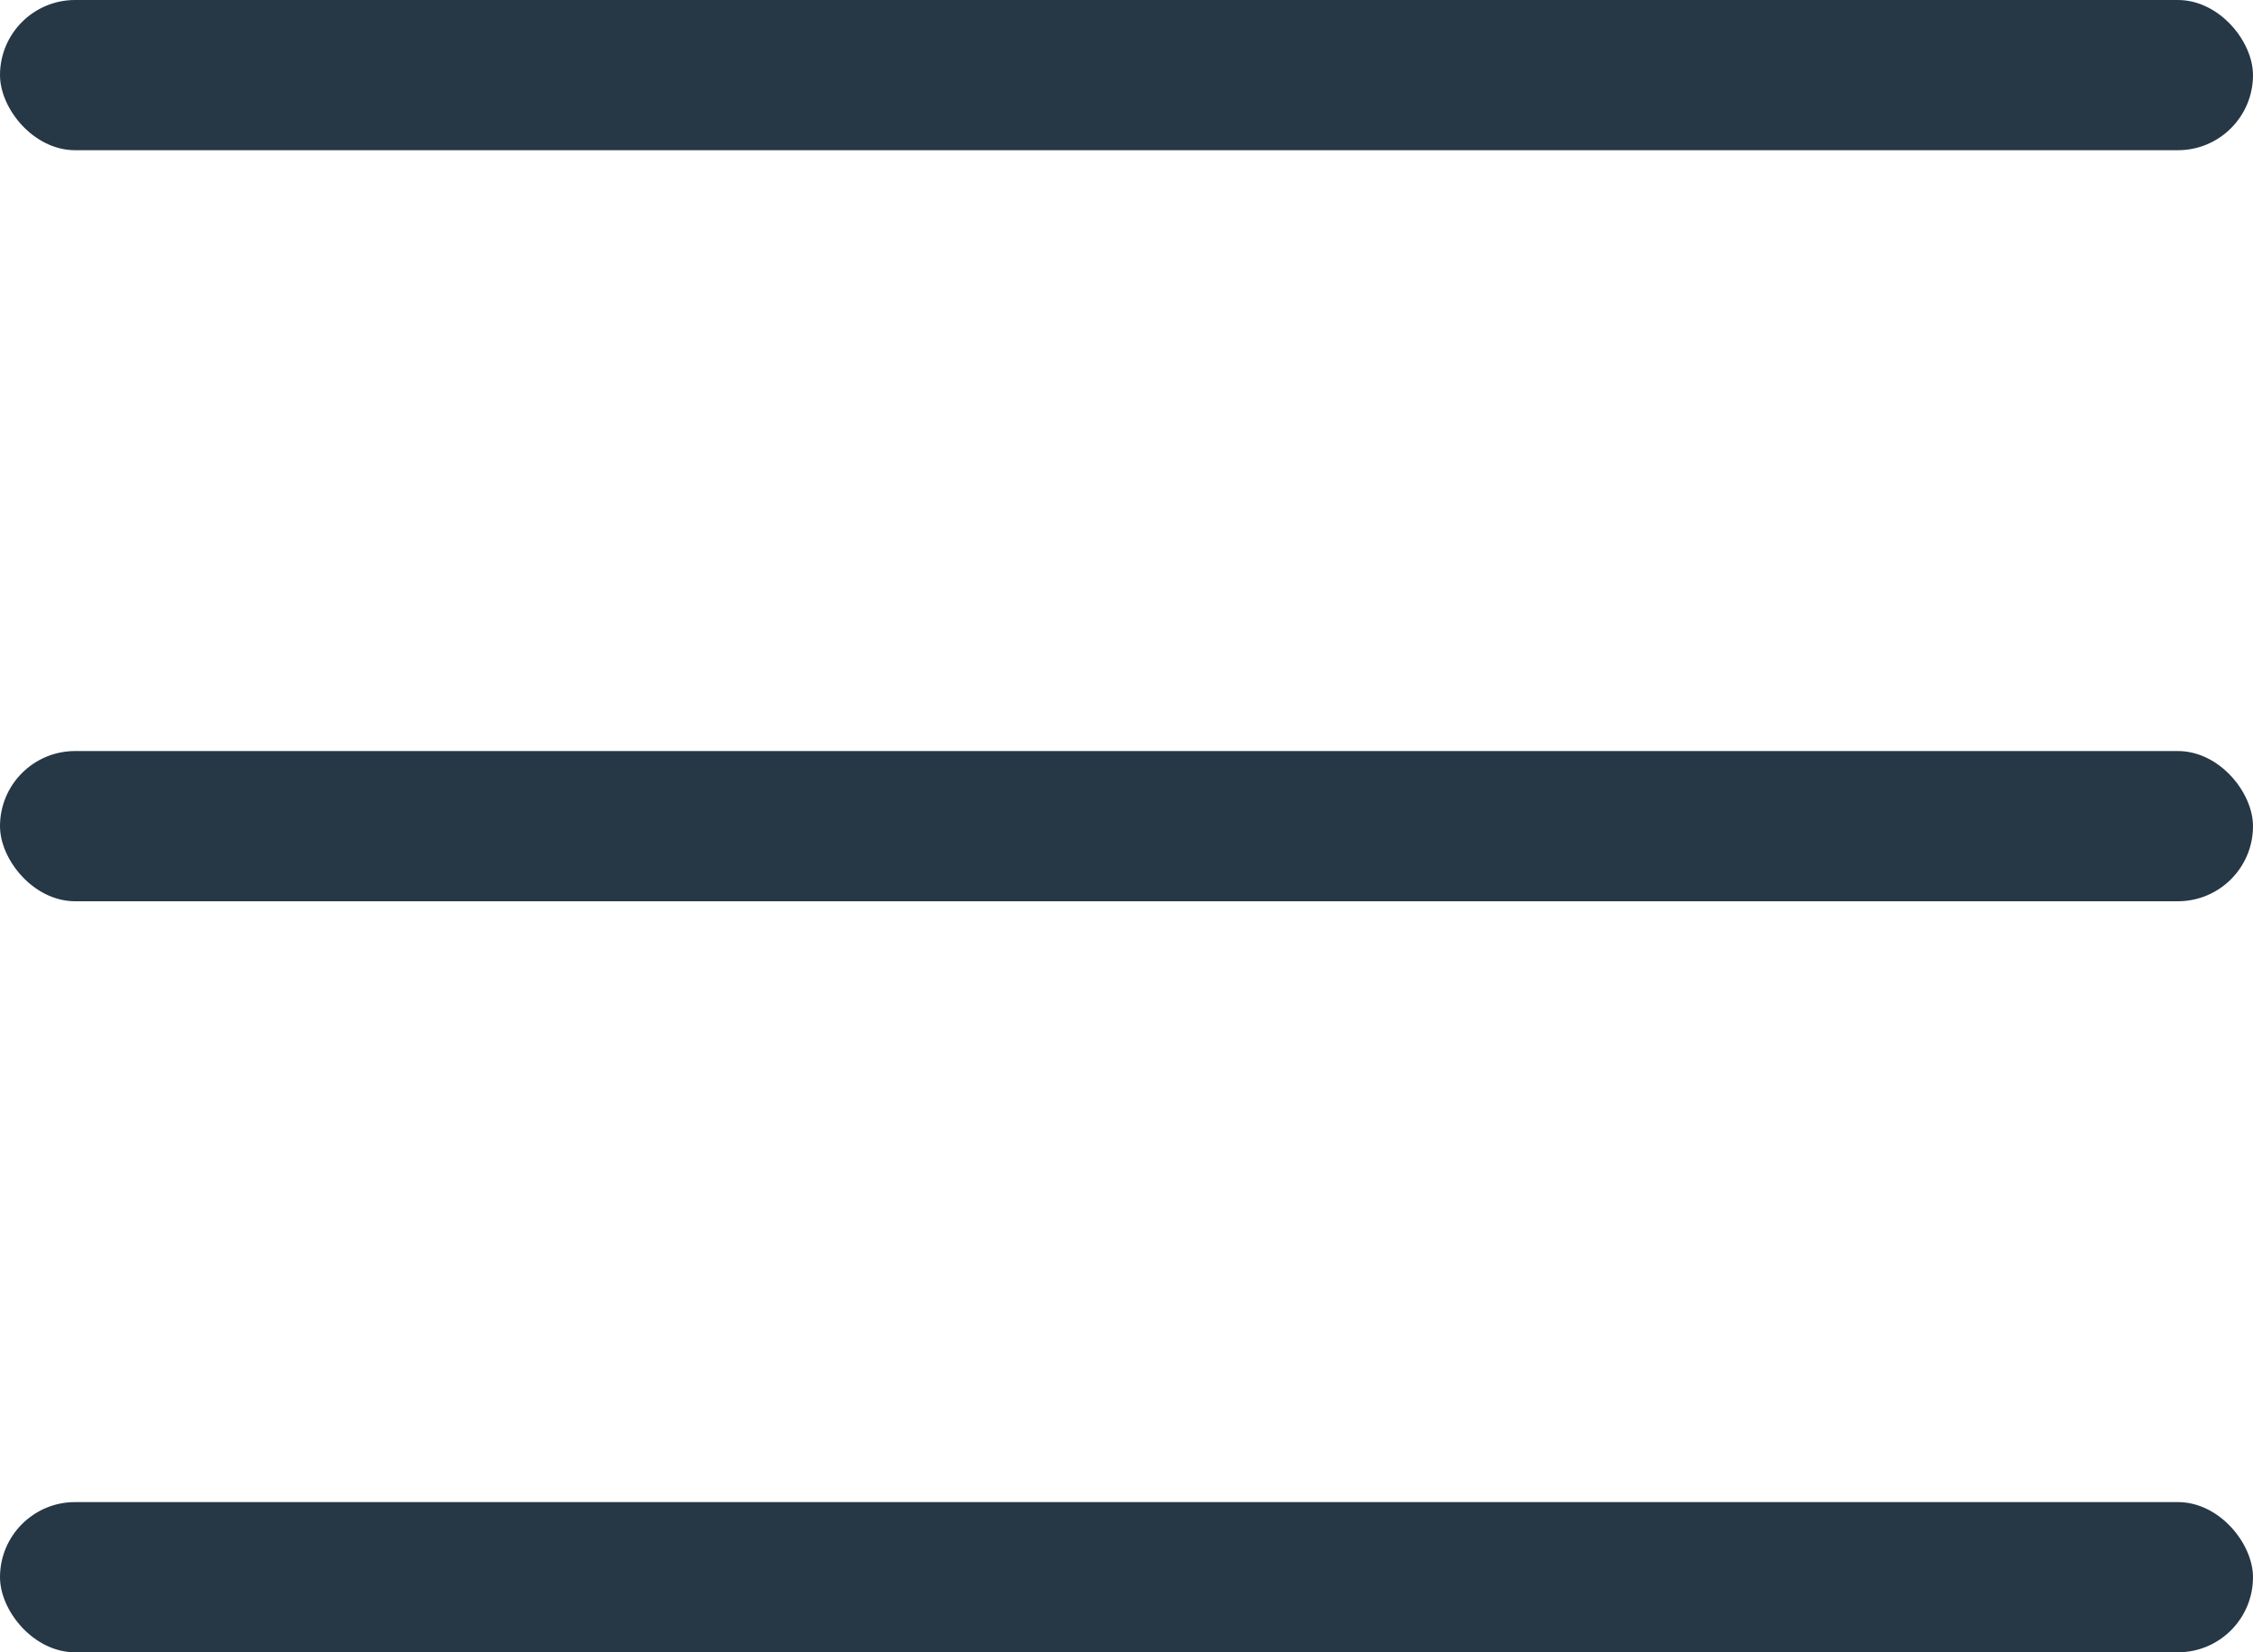
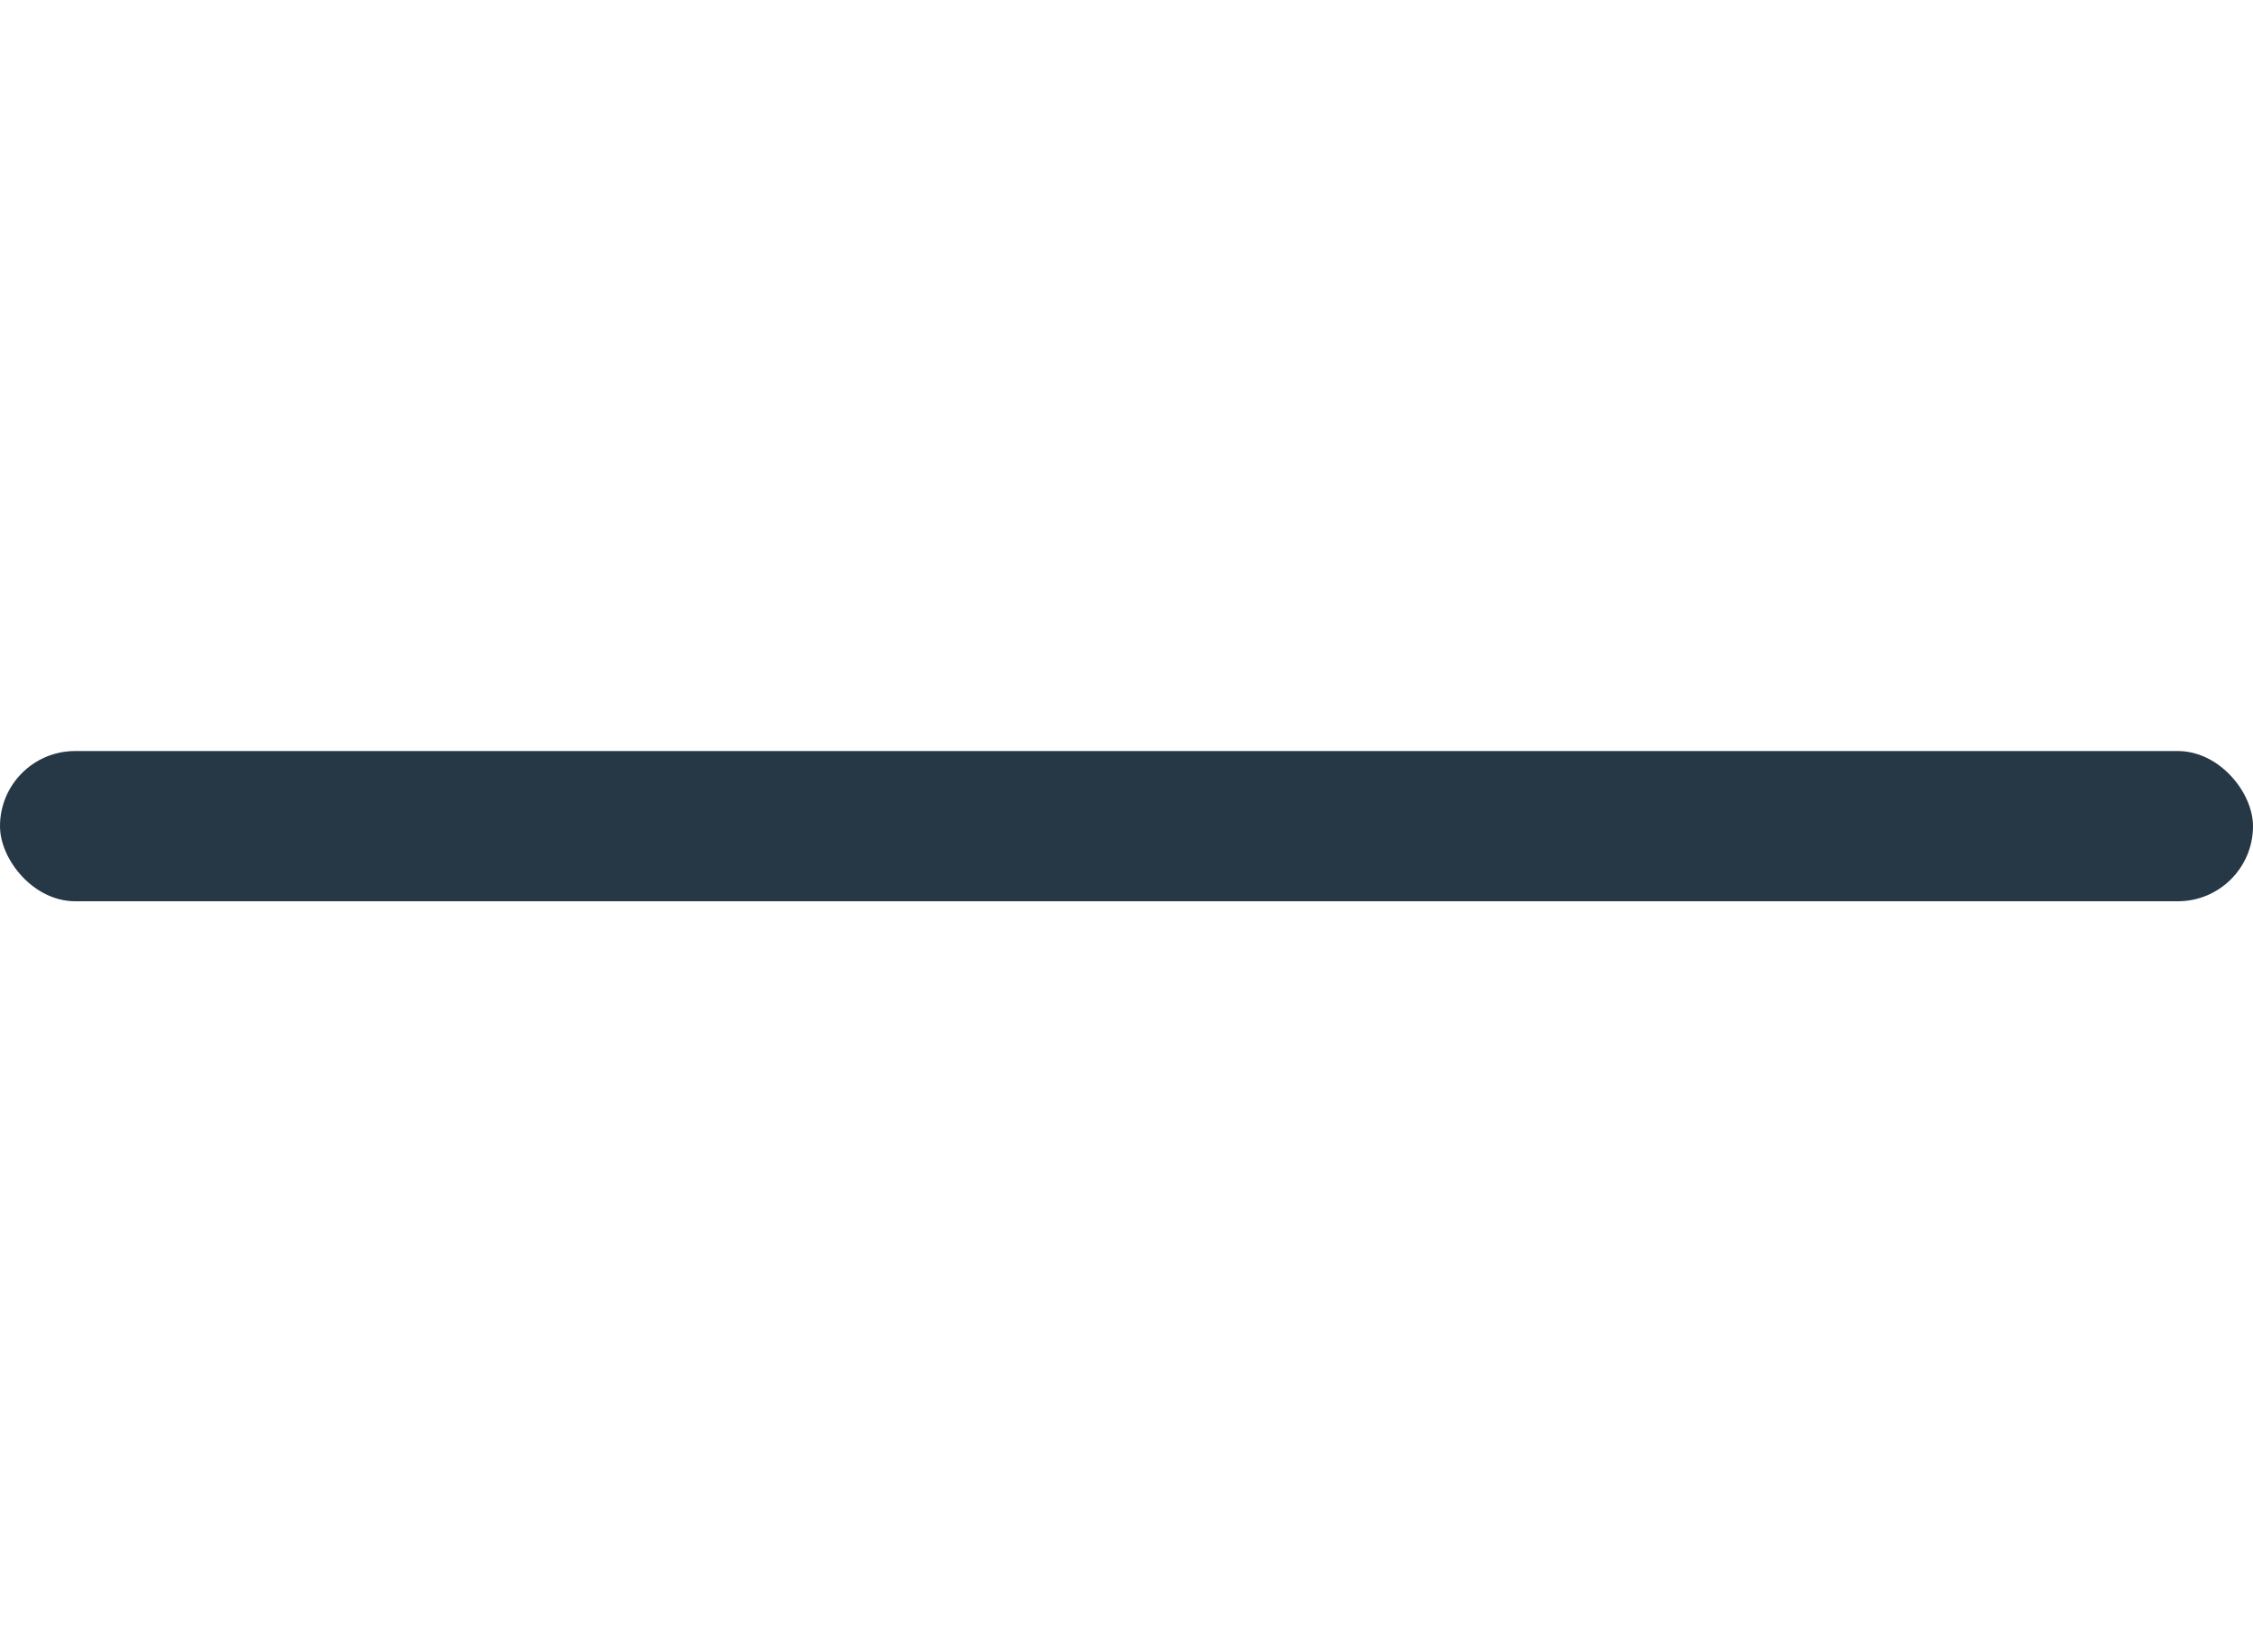
<svg xmlns="http://www.w3.org/2000/svg" width="30px" height="22px" viewBox="0 0 30 22" fill="none" aria-hidden="true">
  <defs>
    <linearGradient class="cerosgradient" data-cerosgradient="true" id="CerosGradient_id965679941" gradientUnits="userSpaceOnUse" x1="50%" y1="100%" x2="50%" y2="0%">
      <stop offset="0%" stop-color="#d1d1d1" />
      <stop offset="100%" stop-color="#d1d1d1" />
    </linearGradient>
    <linearGradient />
  </defs>
-   <rect y="20" width="30" height="2" rx="1" fill="#263746" />
  <rect y="10" width="30" height="2" rx="1" fill="#263746" />
-   <rect width="30" height="2" rx="1" fill="#263746" />
</svg>